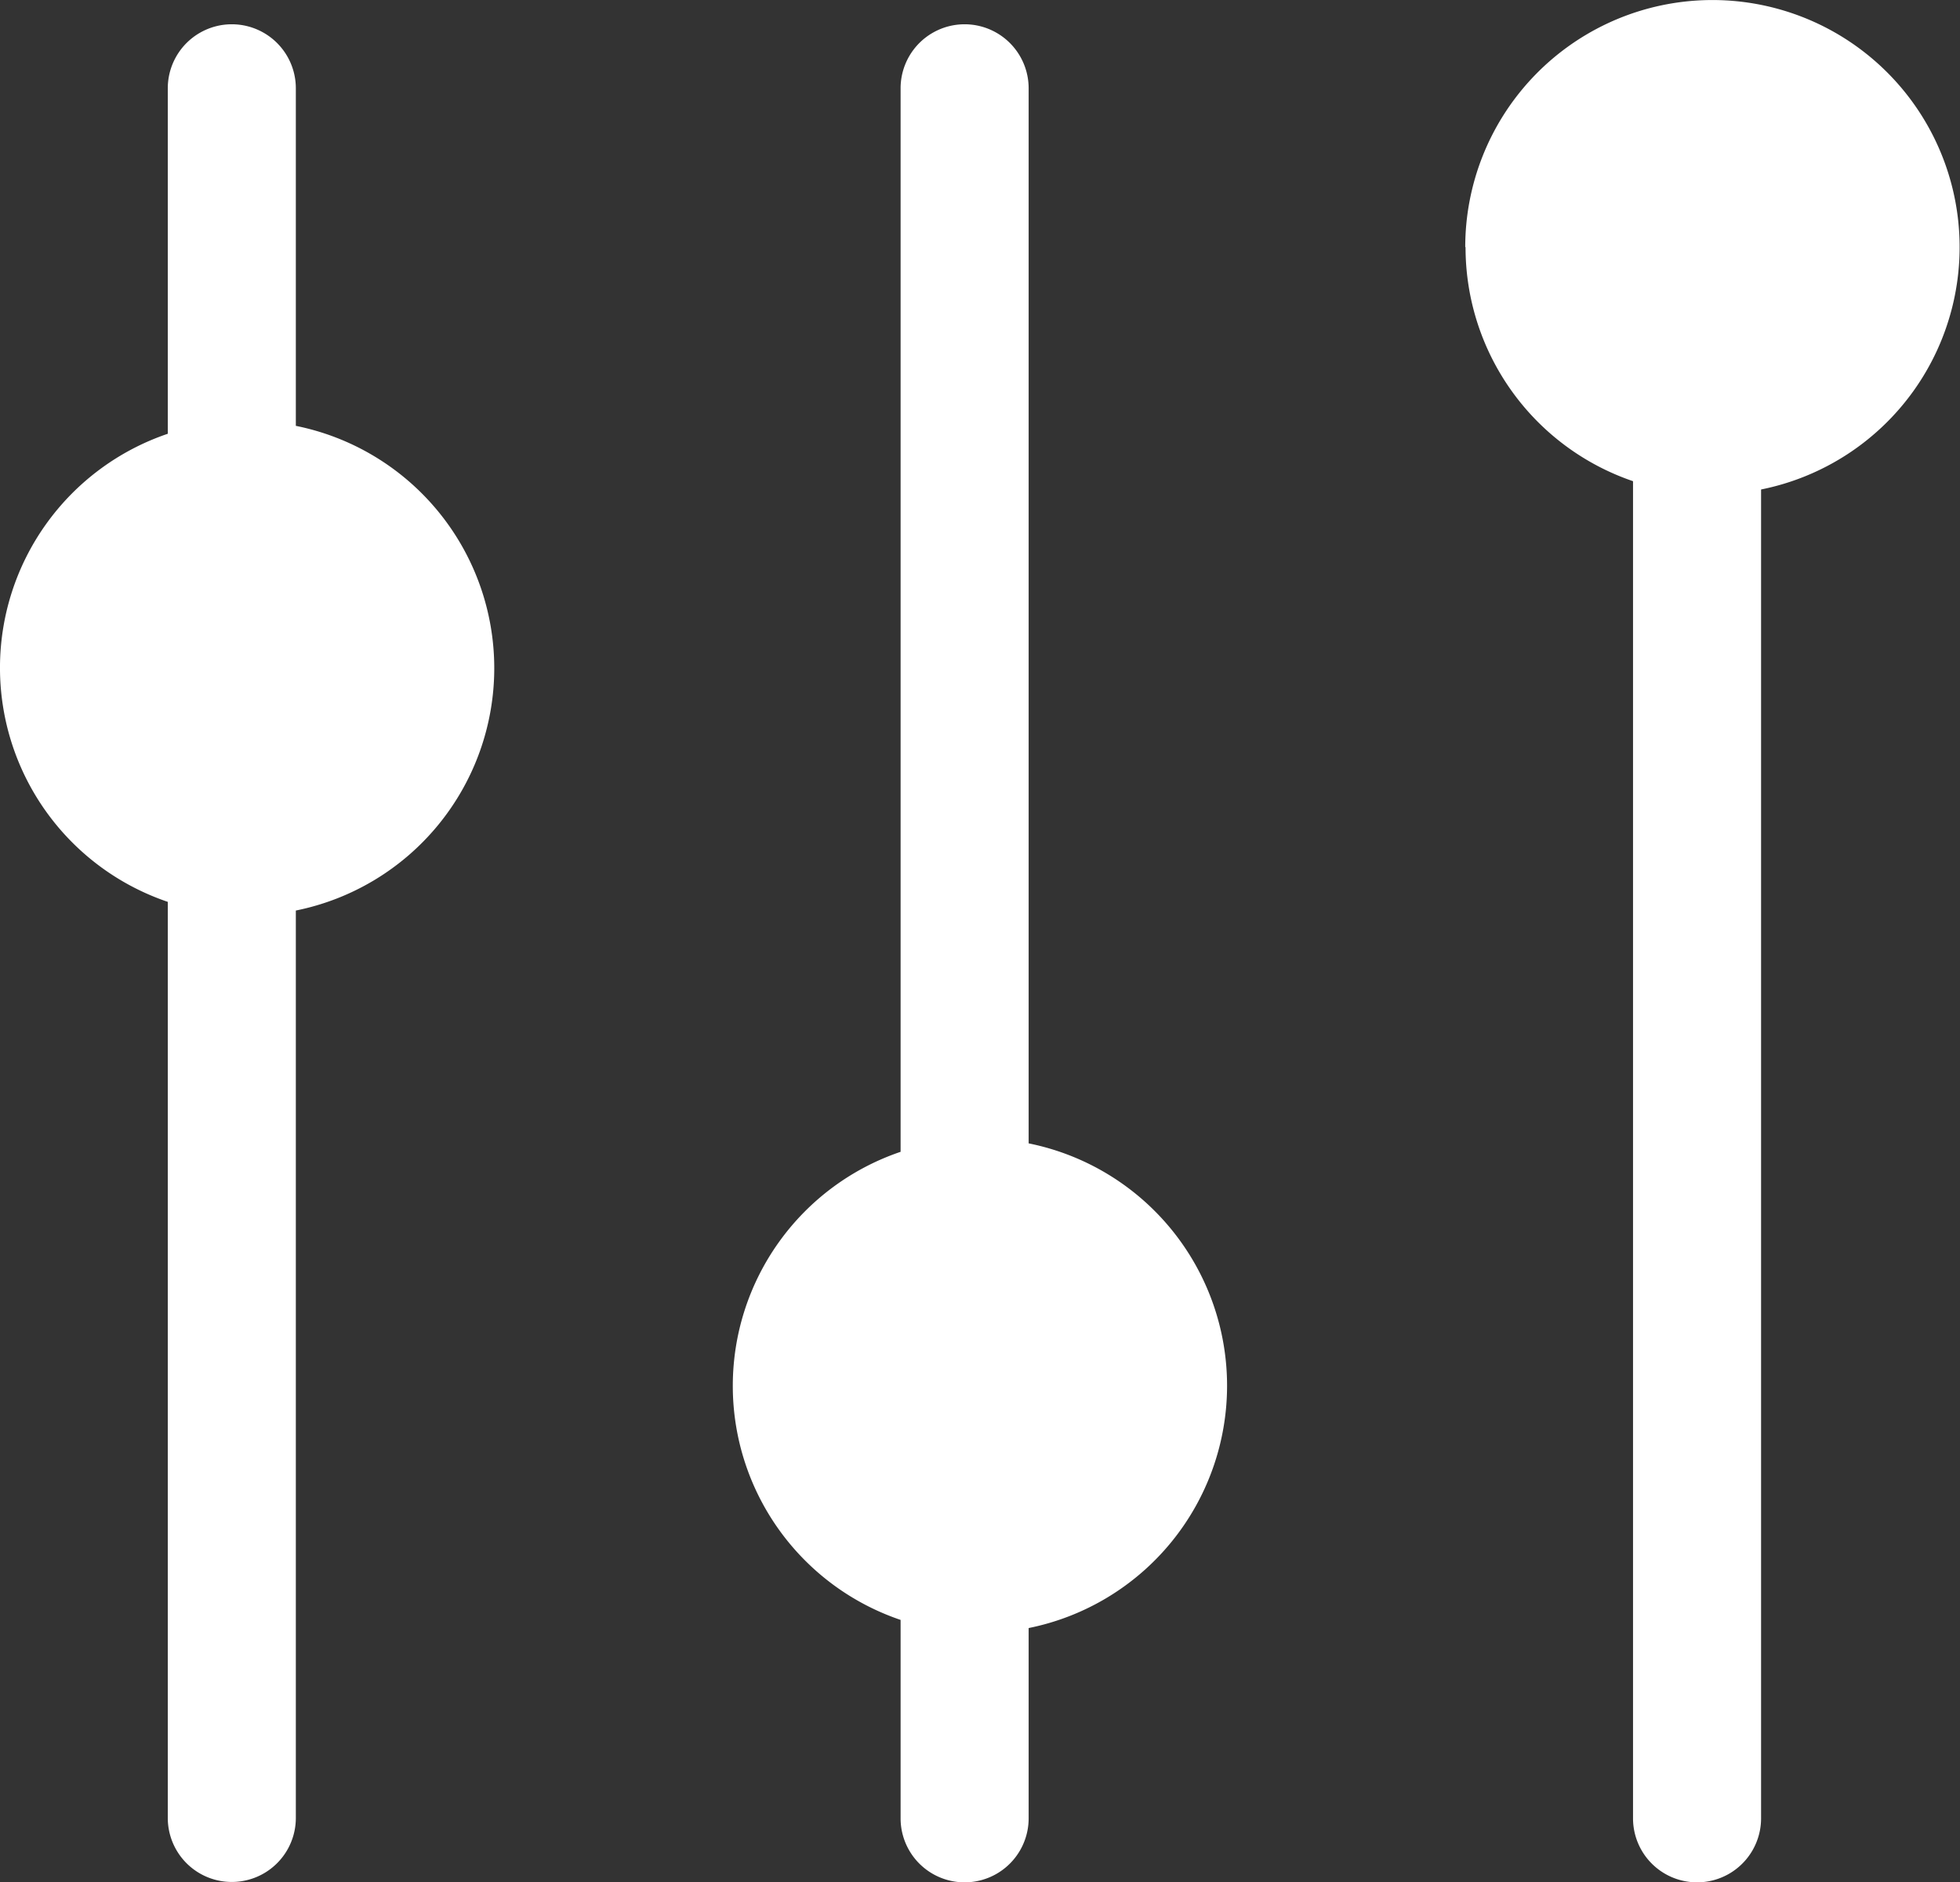
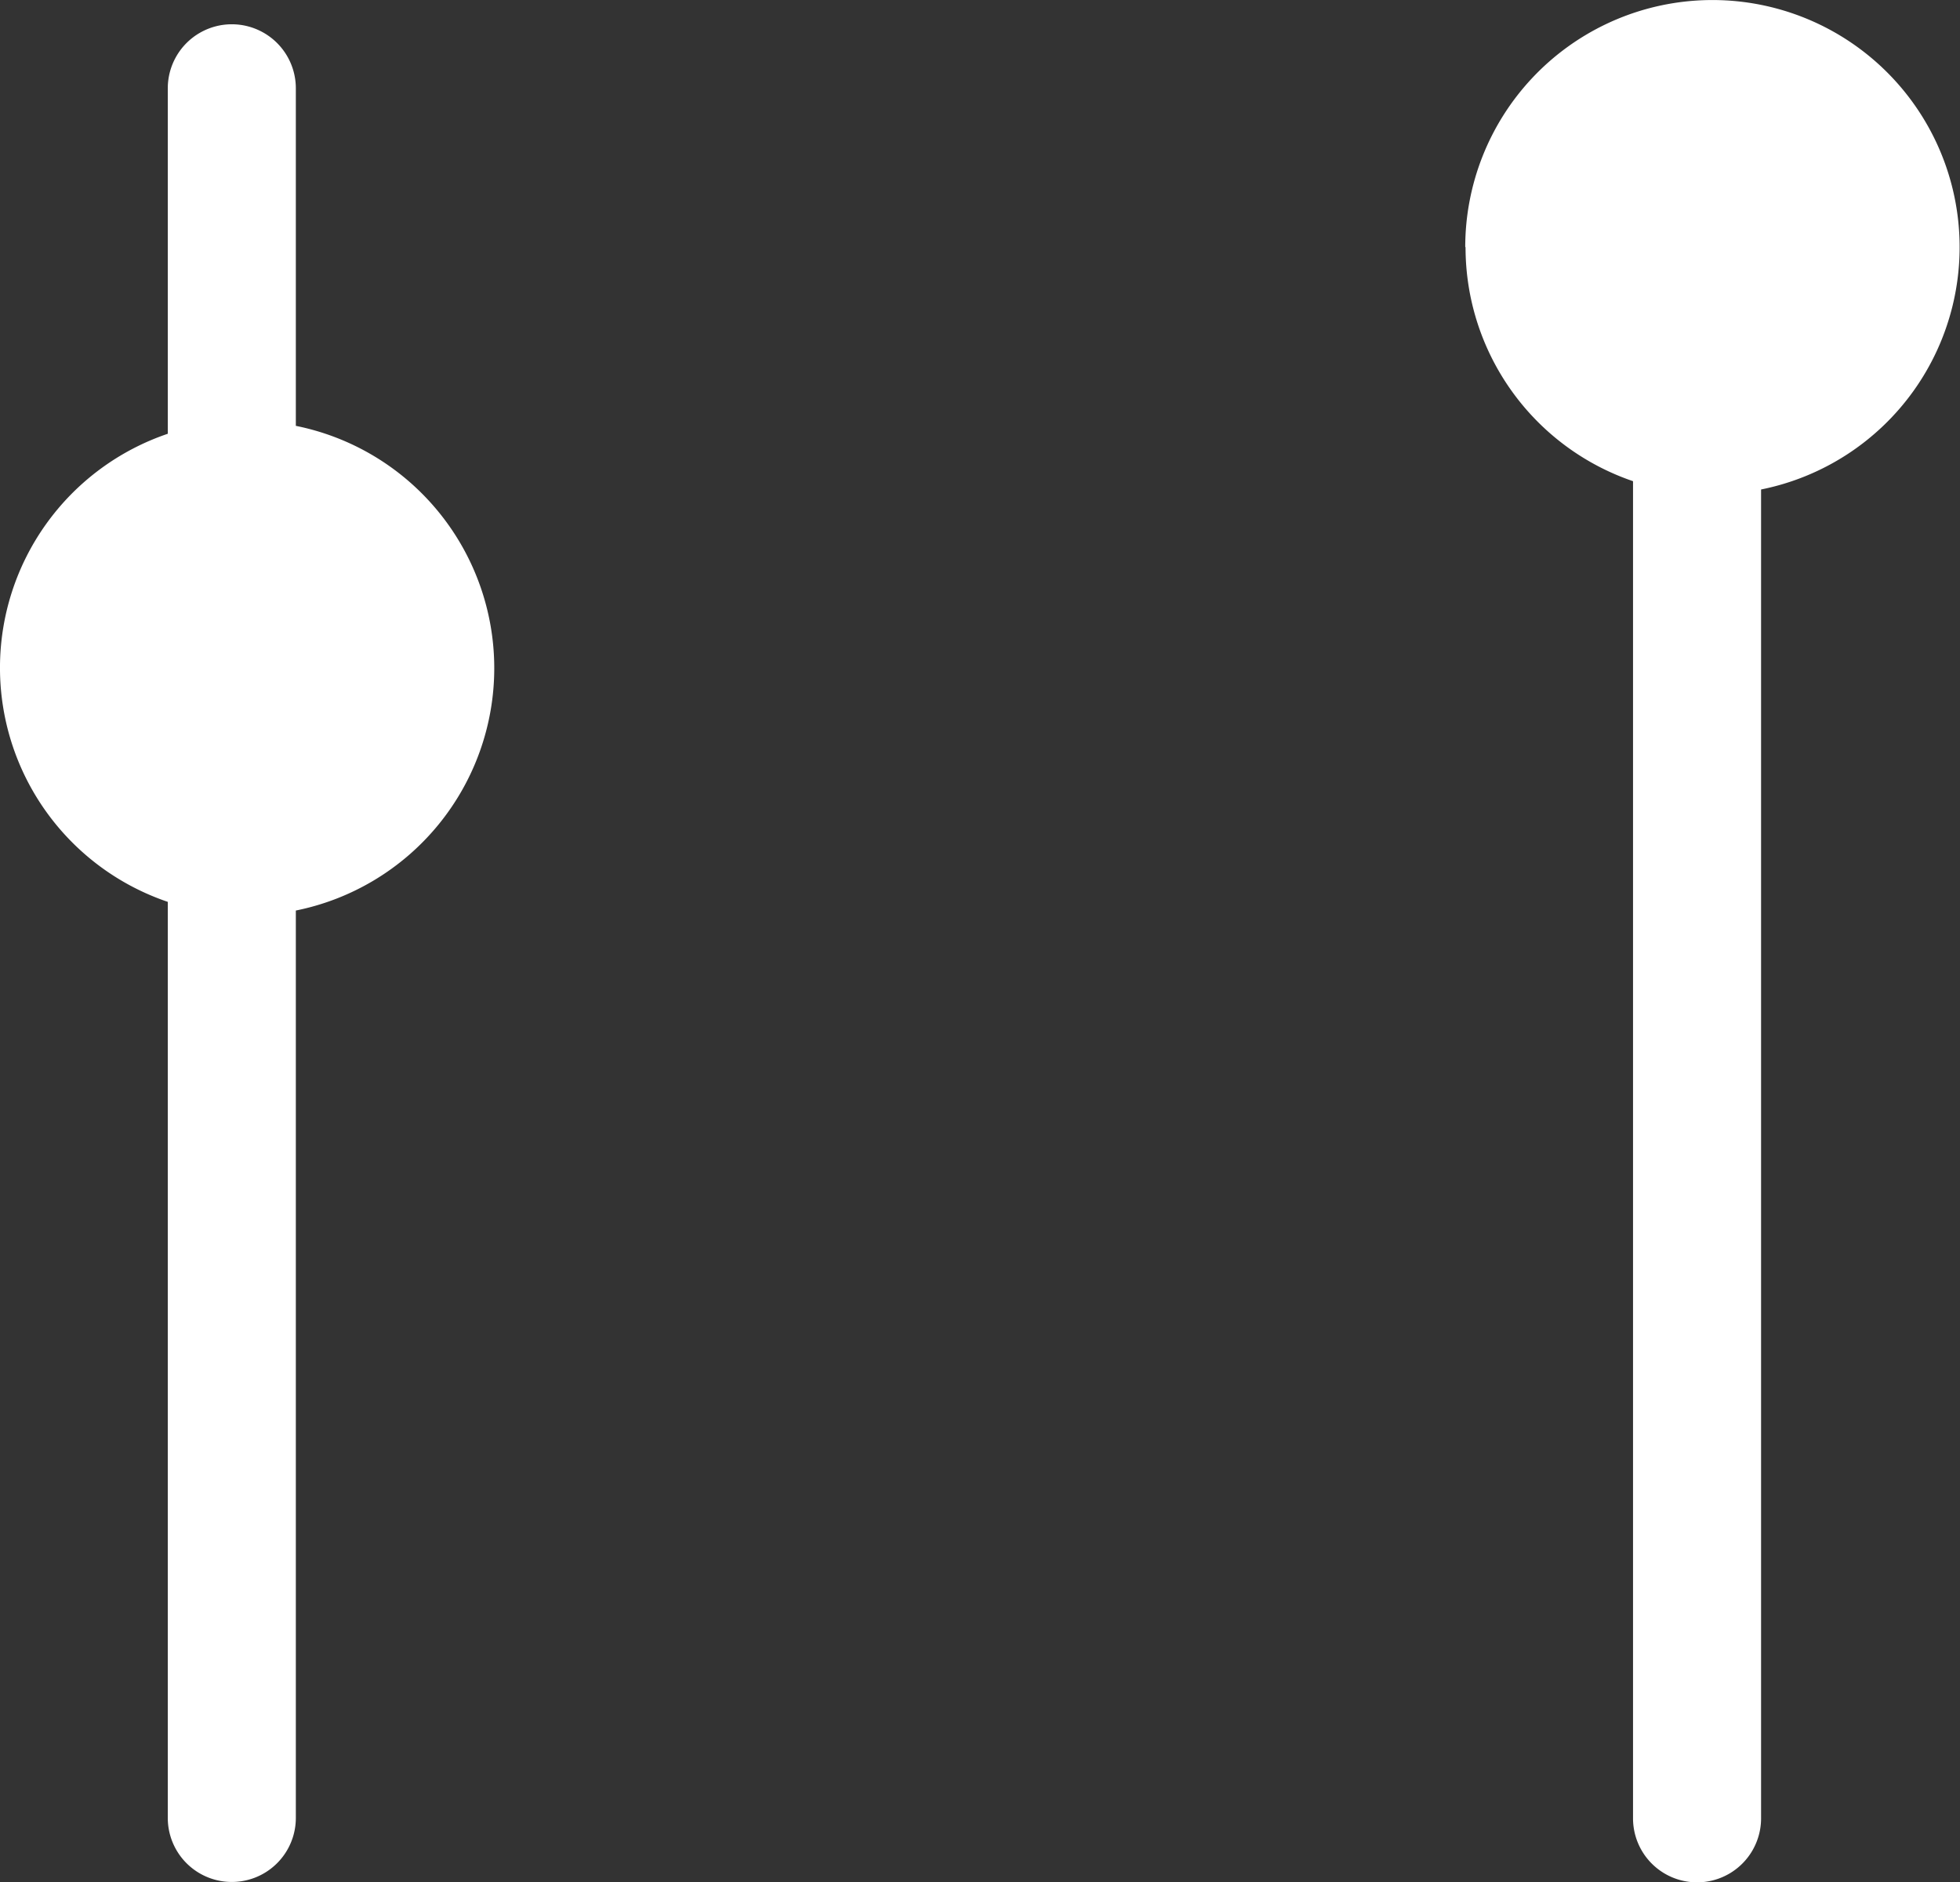
<svg xmlns="http://www.w3.org/2000/svg" width="25.746" height="24.731" viewBox="0 0 25.746 24.731">
  <rect x="0" y="0" width="25.746" height="24.731" fill="#333333" stroke="none" />
  <g id="Group_10" data-name="Group 10" transform="translate(-167.689 -180.788)">
    <path id="Path_6" data-name="Path 6" d="M664.658,184.035a3.248,3.248,0,0,0,2.2,3.075v17.568a.841.841,0,1,0,1.682,0V187.219a3.247,3.247,0,1,0-3.886-3.184Z" transform="translate(-477.718)" fill="#fff" />
-     <path id="Path_7" data-name="Path 7" d="M420.06,212.592v-2.5a3.248,3.248,0,0,0,0-6.368V189.862a.841.841,0,1,0-1.682,0v13.973a3.247,3.247,0,0,0,0,6.15v2.607a.841.841,0,1,0,1.682,0Z" transform="translate(-238.859 -7.914)" fill="#fff" />
-     <path id="Path_8" data-name="Path 8" d="M171.575,212.591V200.664a3.248,3.248,0,0,0,0-6.368v-4.435a.841.841,0,1,0-1.682,0V194.4a3.247,3.247,0,0,0,0,6.15v12.036a.841.841,0,0,0,1.682,0Z" transform="translate(0 -7.913)" fill="#fff" />
+     <path id="Path_8" data-name="Path 8" d="M171.575,212.591V200.664a3.248,3.248,0,0,0,0-6.368v-4.435a.841.841,0,1,0-1.682,0V194.4a3.247,3.247,0,0,0,0,6.15v12.036a.841.841,0,0,0,1.682,0" transform="translate(0 -7.913)" fill="#fff" />
  </g>
</svg>